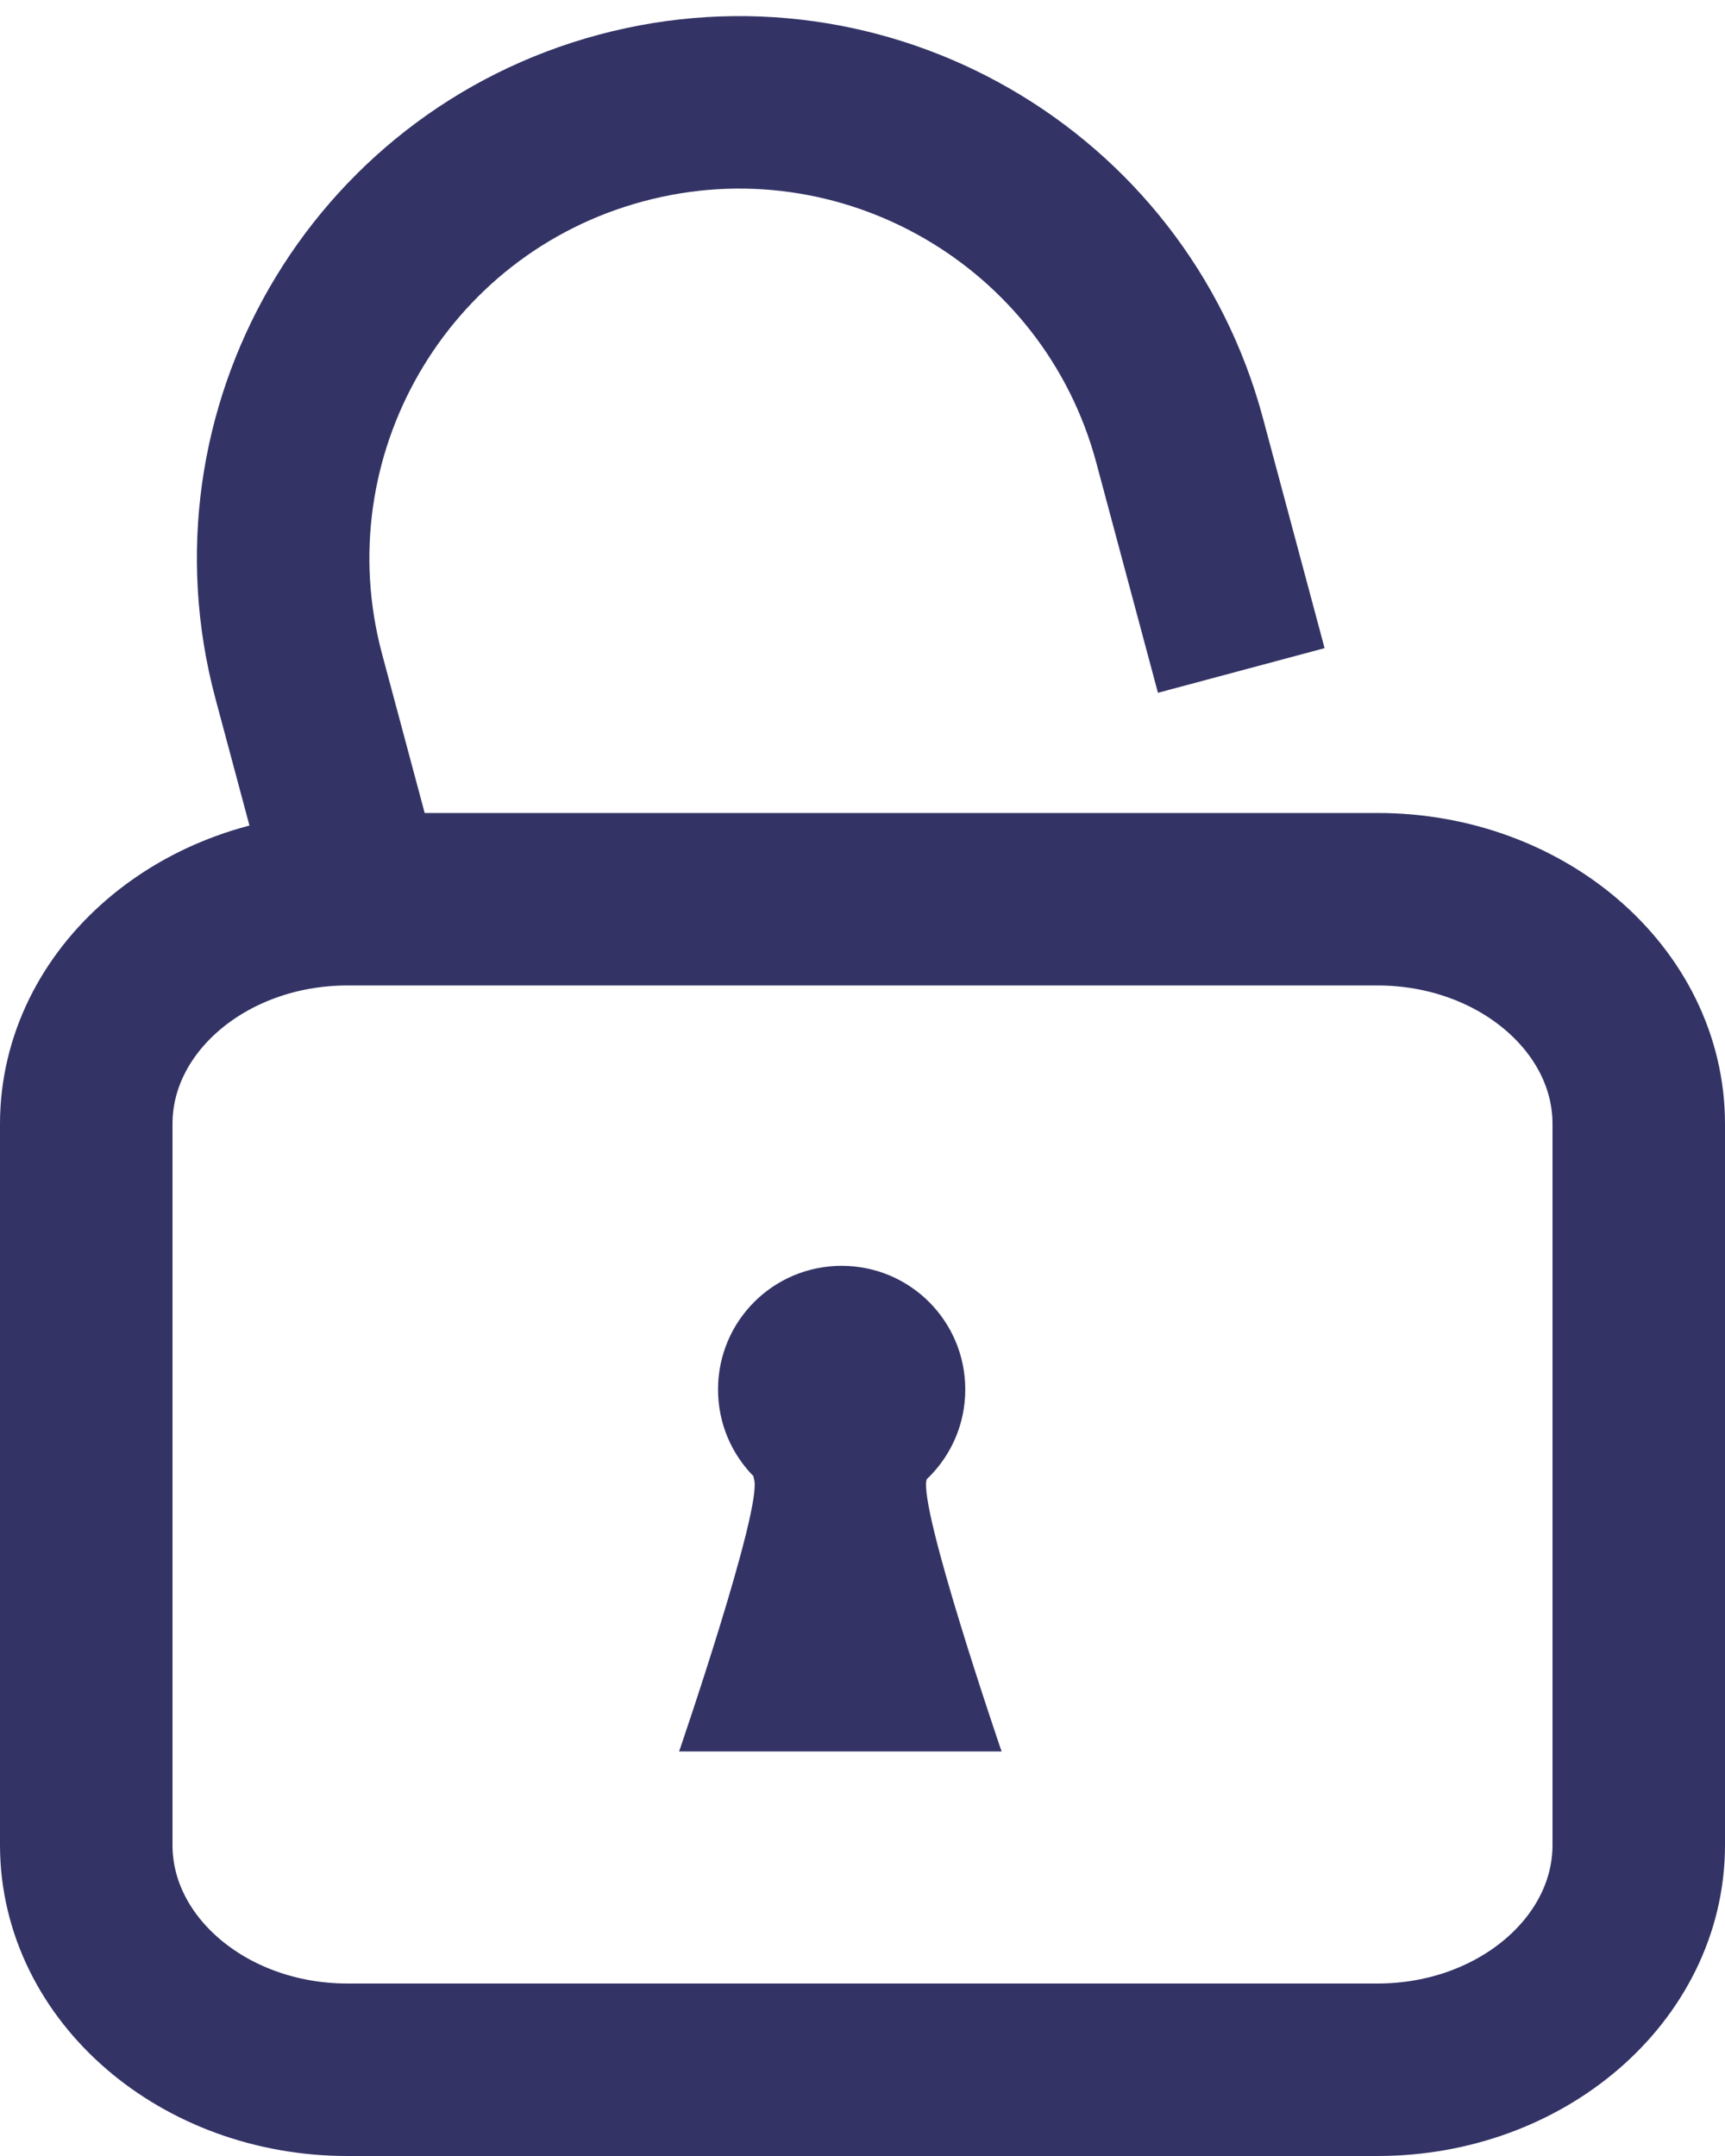
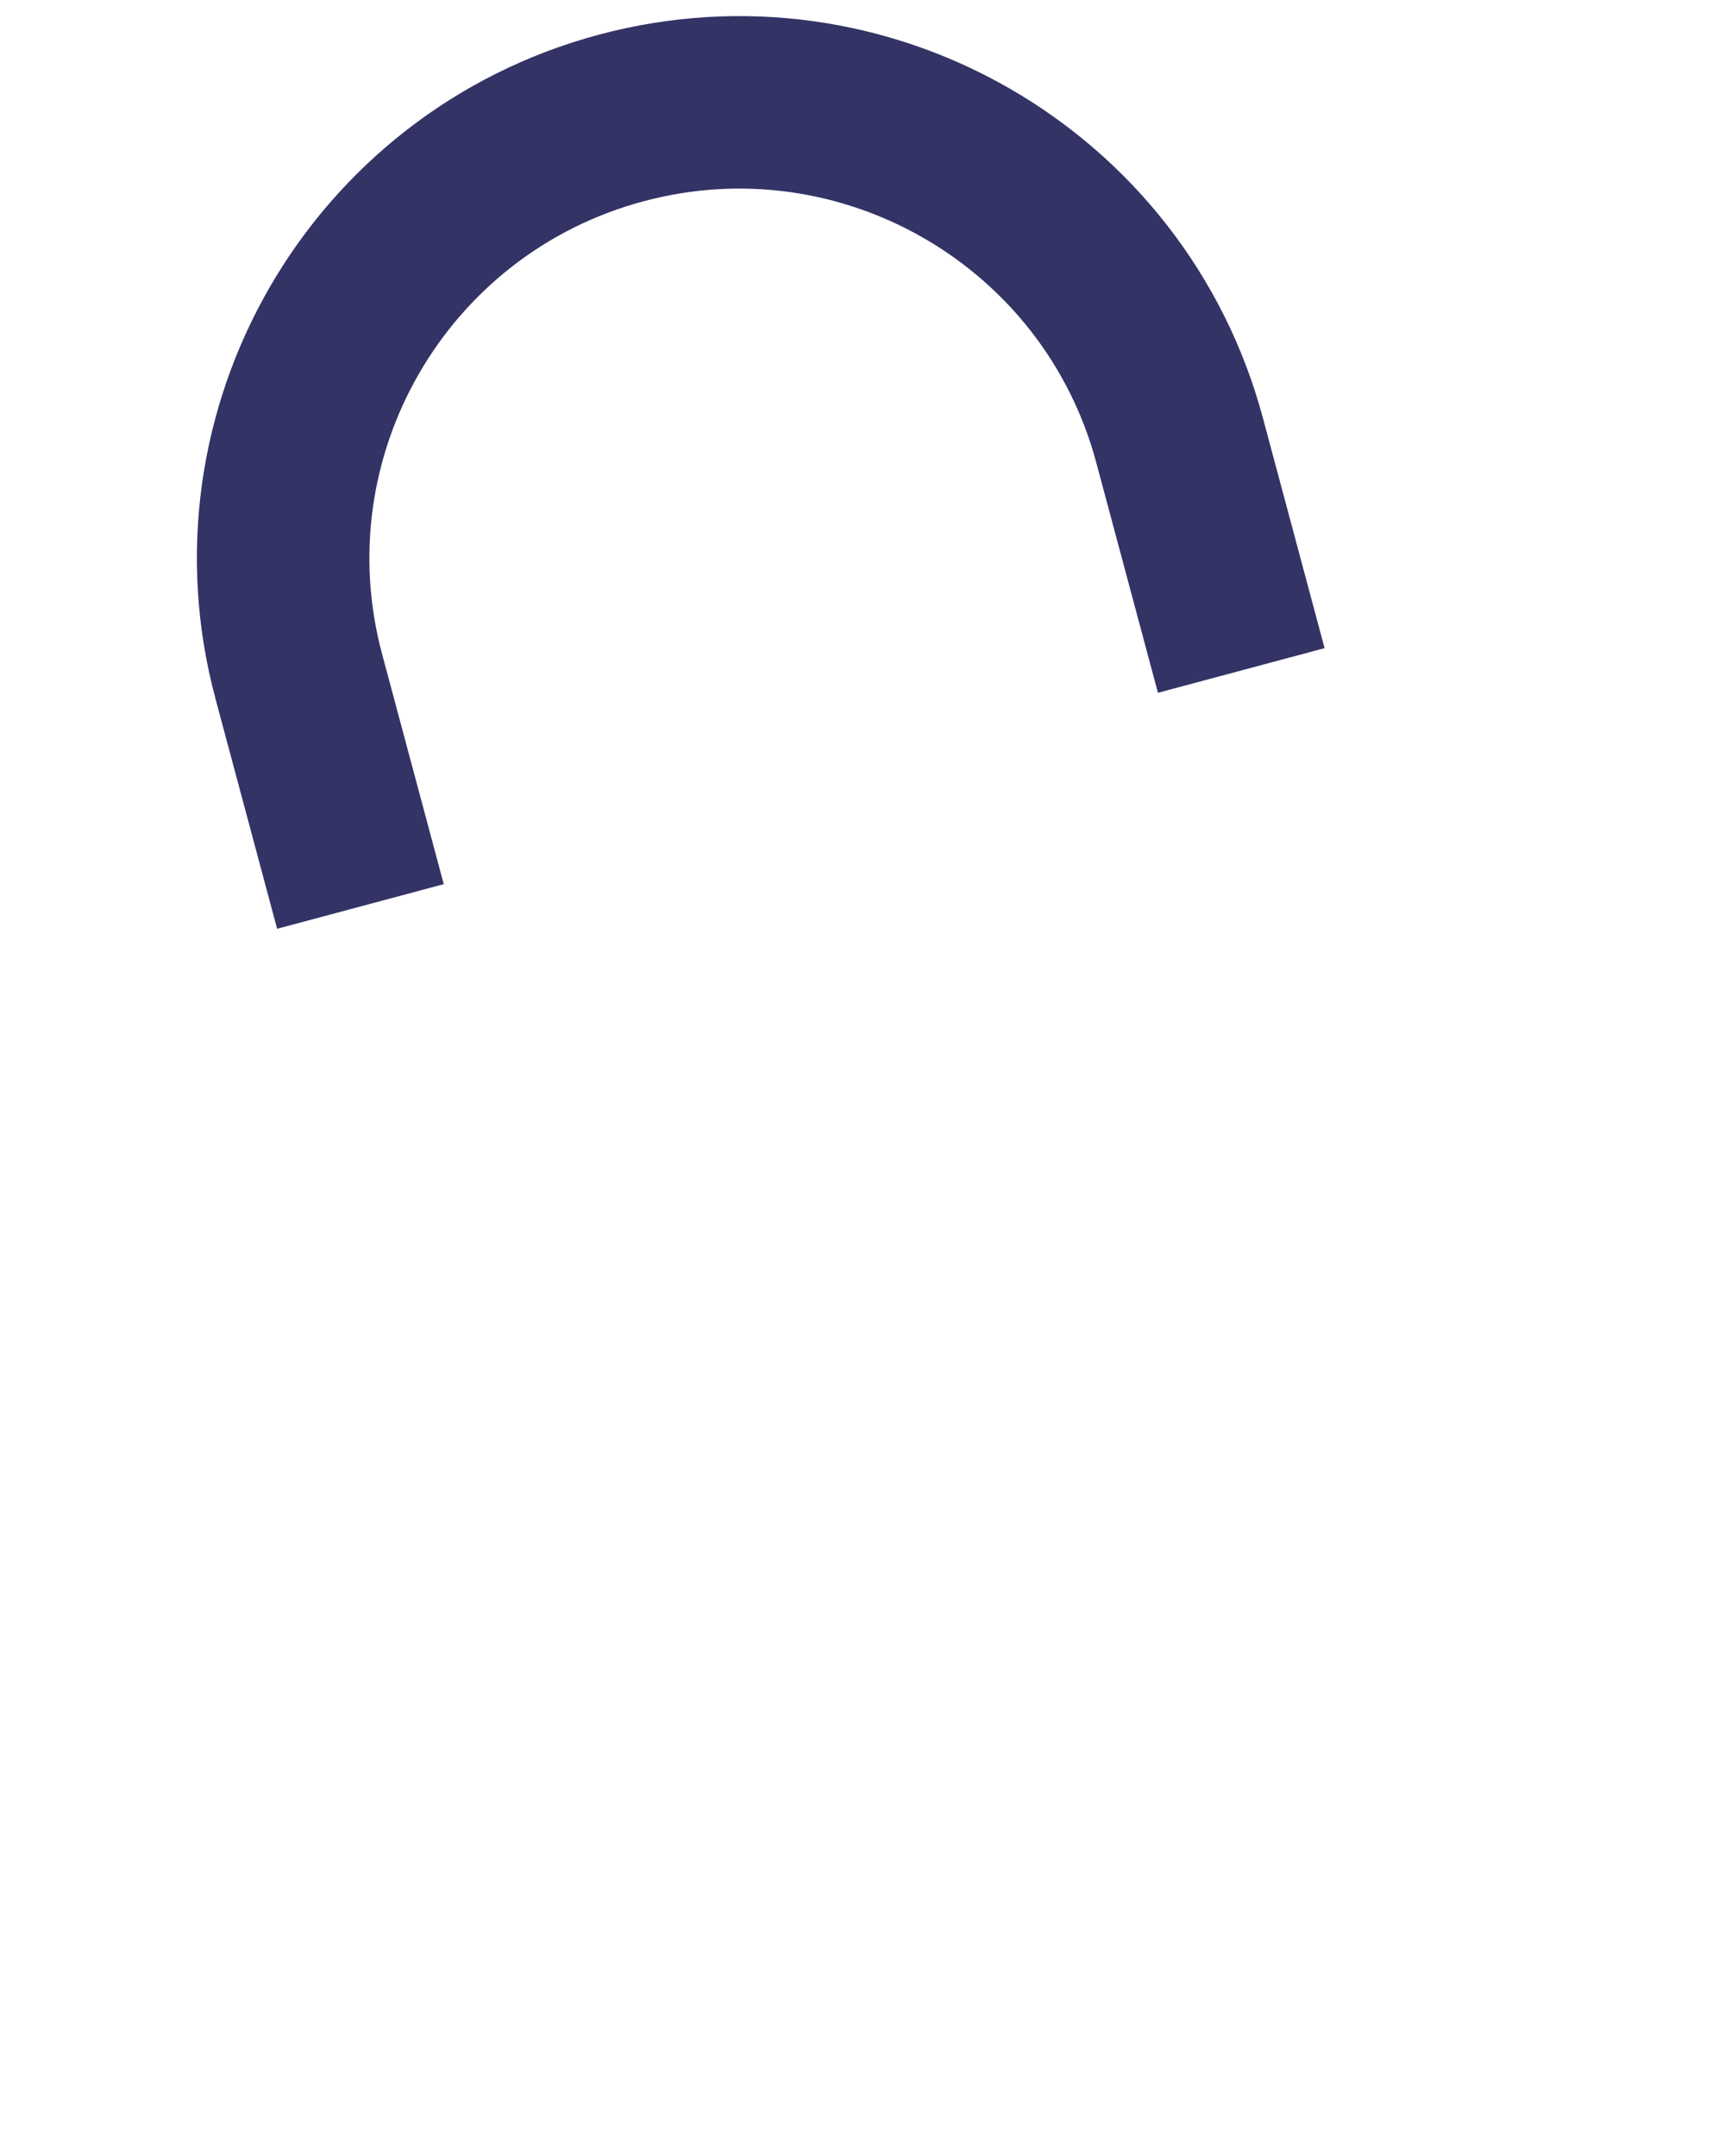
<svg xmlns="http://www.w3.org/2000/svg" width="40" height="50" viewBox="0 0 40 50" fill="none">
-   <path d="M22.383 32.223C22.383 33.809 21.102 35.09 19.517 35.09C17.93 35.09 16.65 33.809 16.65 32.223C16.65 30.637 17.93 29.356 19.517 29.356C21.102 29.356 22.383 30.637 22.383 32.223Z" fill="#333366" />
-   <path d="M15.749 40.614H23.224C23.224 40.614 21.274 34.925 21.49 34.3C21.698 33.667 19.226 33.987 19.226 33.987" fill="#333366" />
-   <path d="M23.224 40.614H15.749C15.749 40.614 17.7 34.925 17.484 34.3C17.275 33.667 19.747 33.987 19.747 33.987" fill="#333366" />
-   <path d="M8.058 20.854H31.942C35.283 20.854 38 23.191 38 26.065V42.788C38 45.662 35.283 48 31.942 48H8.058C4.717 48 2 45.662 2 42.788V26.065C2 23.191 4.717 20.854 8.058 20.854Z" stroke="#333366" stroke-width="4" stroke-miterlimit="10" />
  <path d="M8.358 21.022L6.928 15.685C5.417 10.047 8.765 4.247 14.404 2.736C20.042 1.225 25.842 4.574 27.353 10.212L28.783 15.549" stroke="#333366" stroke-width="4" stroke-miterlimit="10" />
</svg>